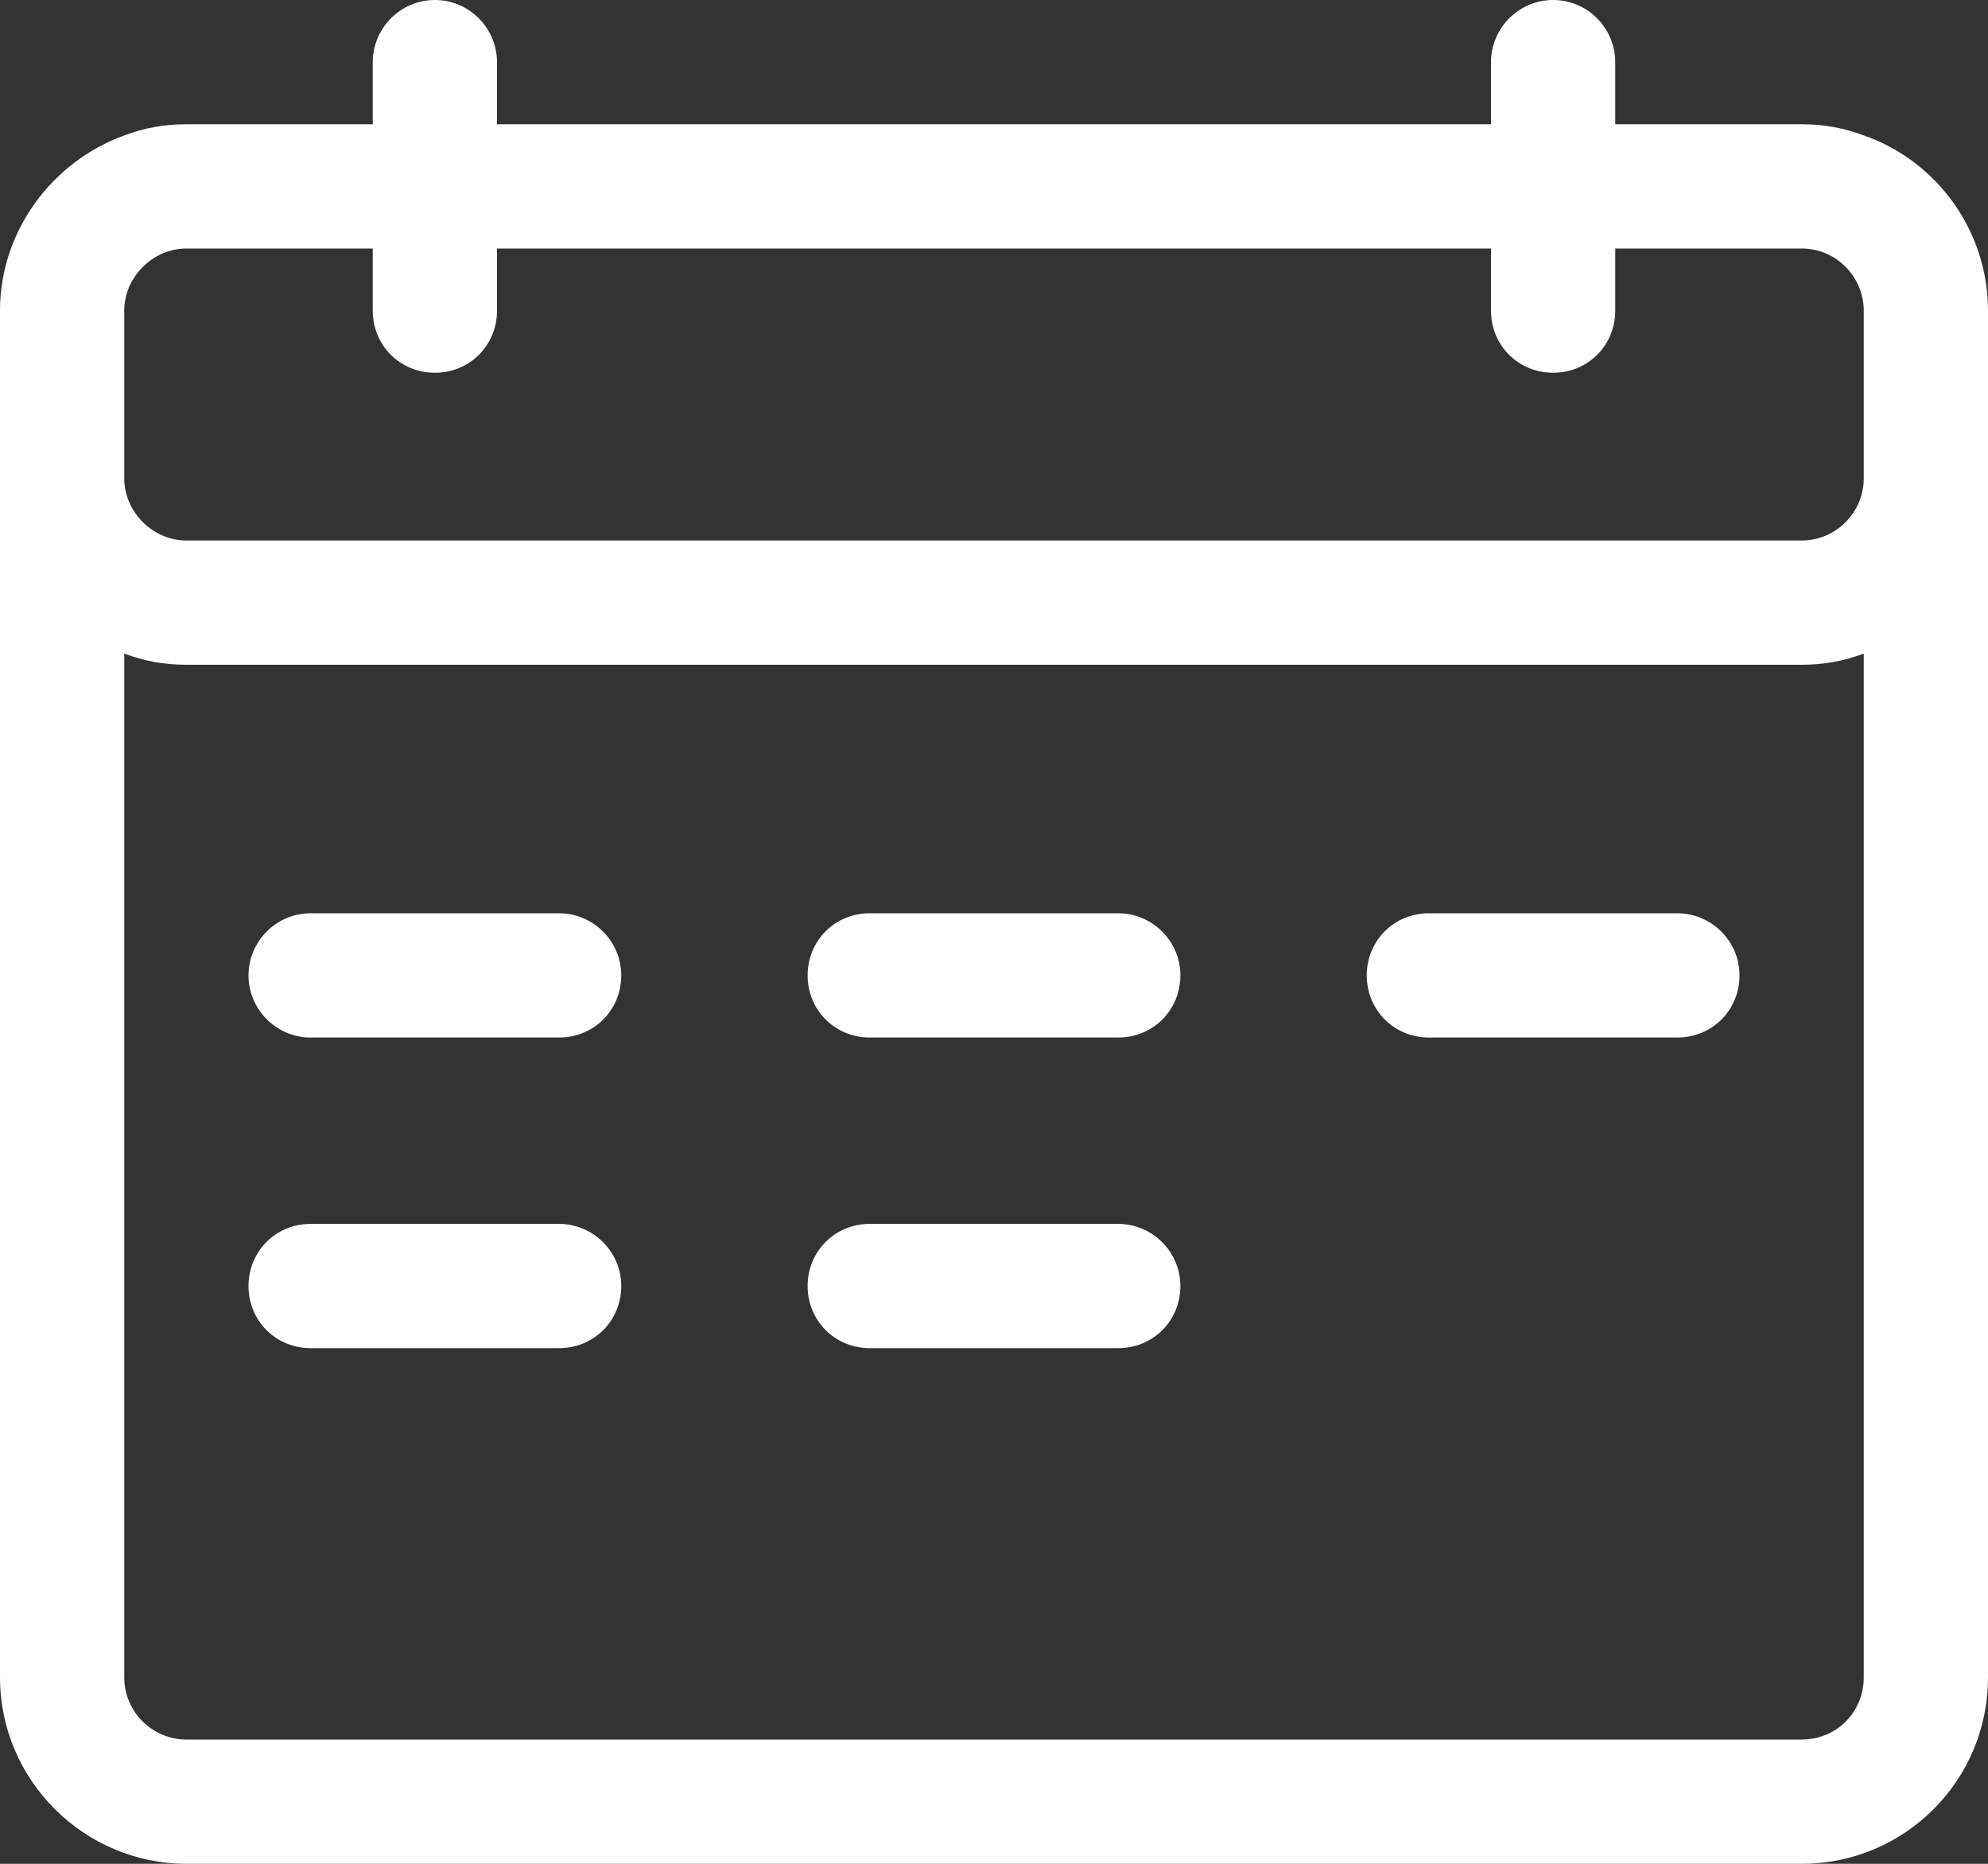
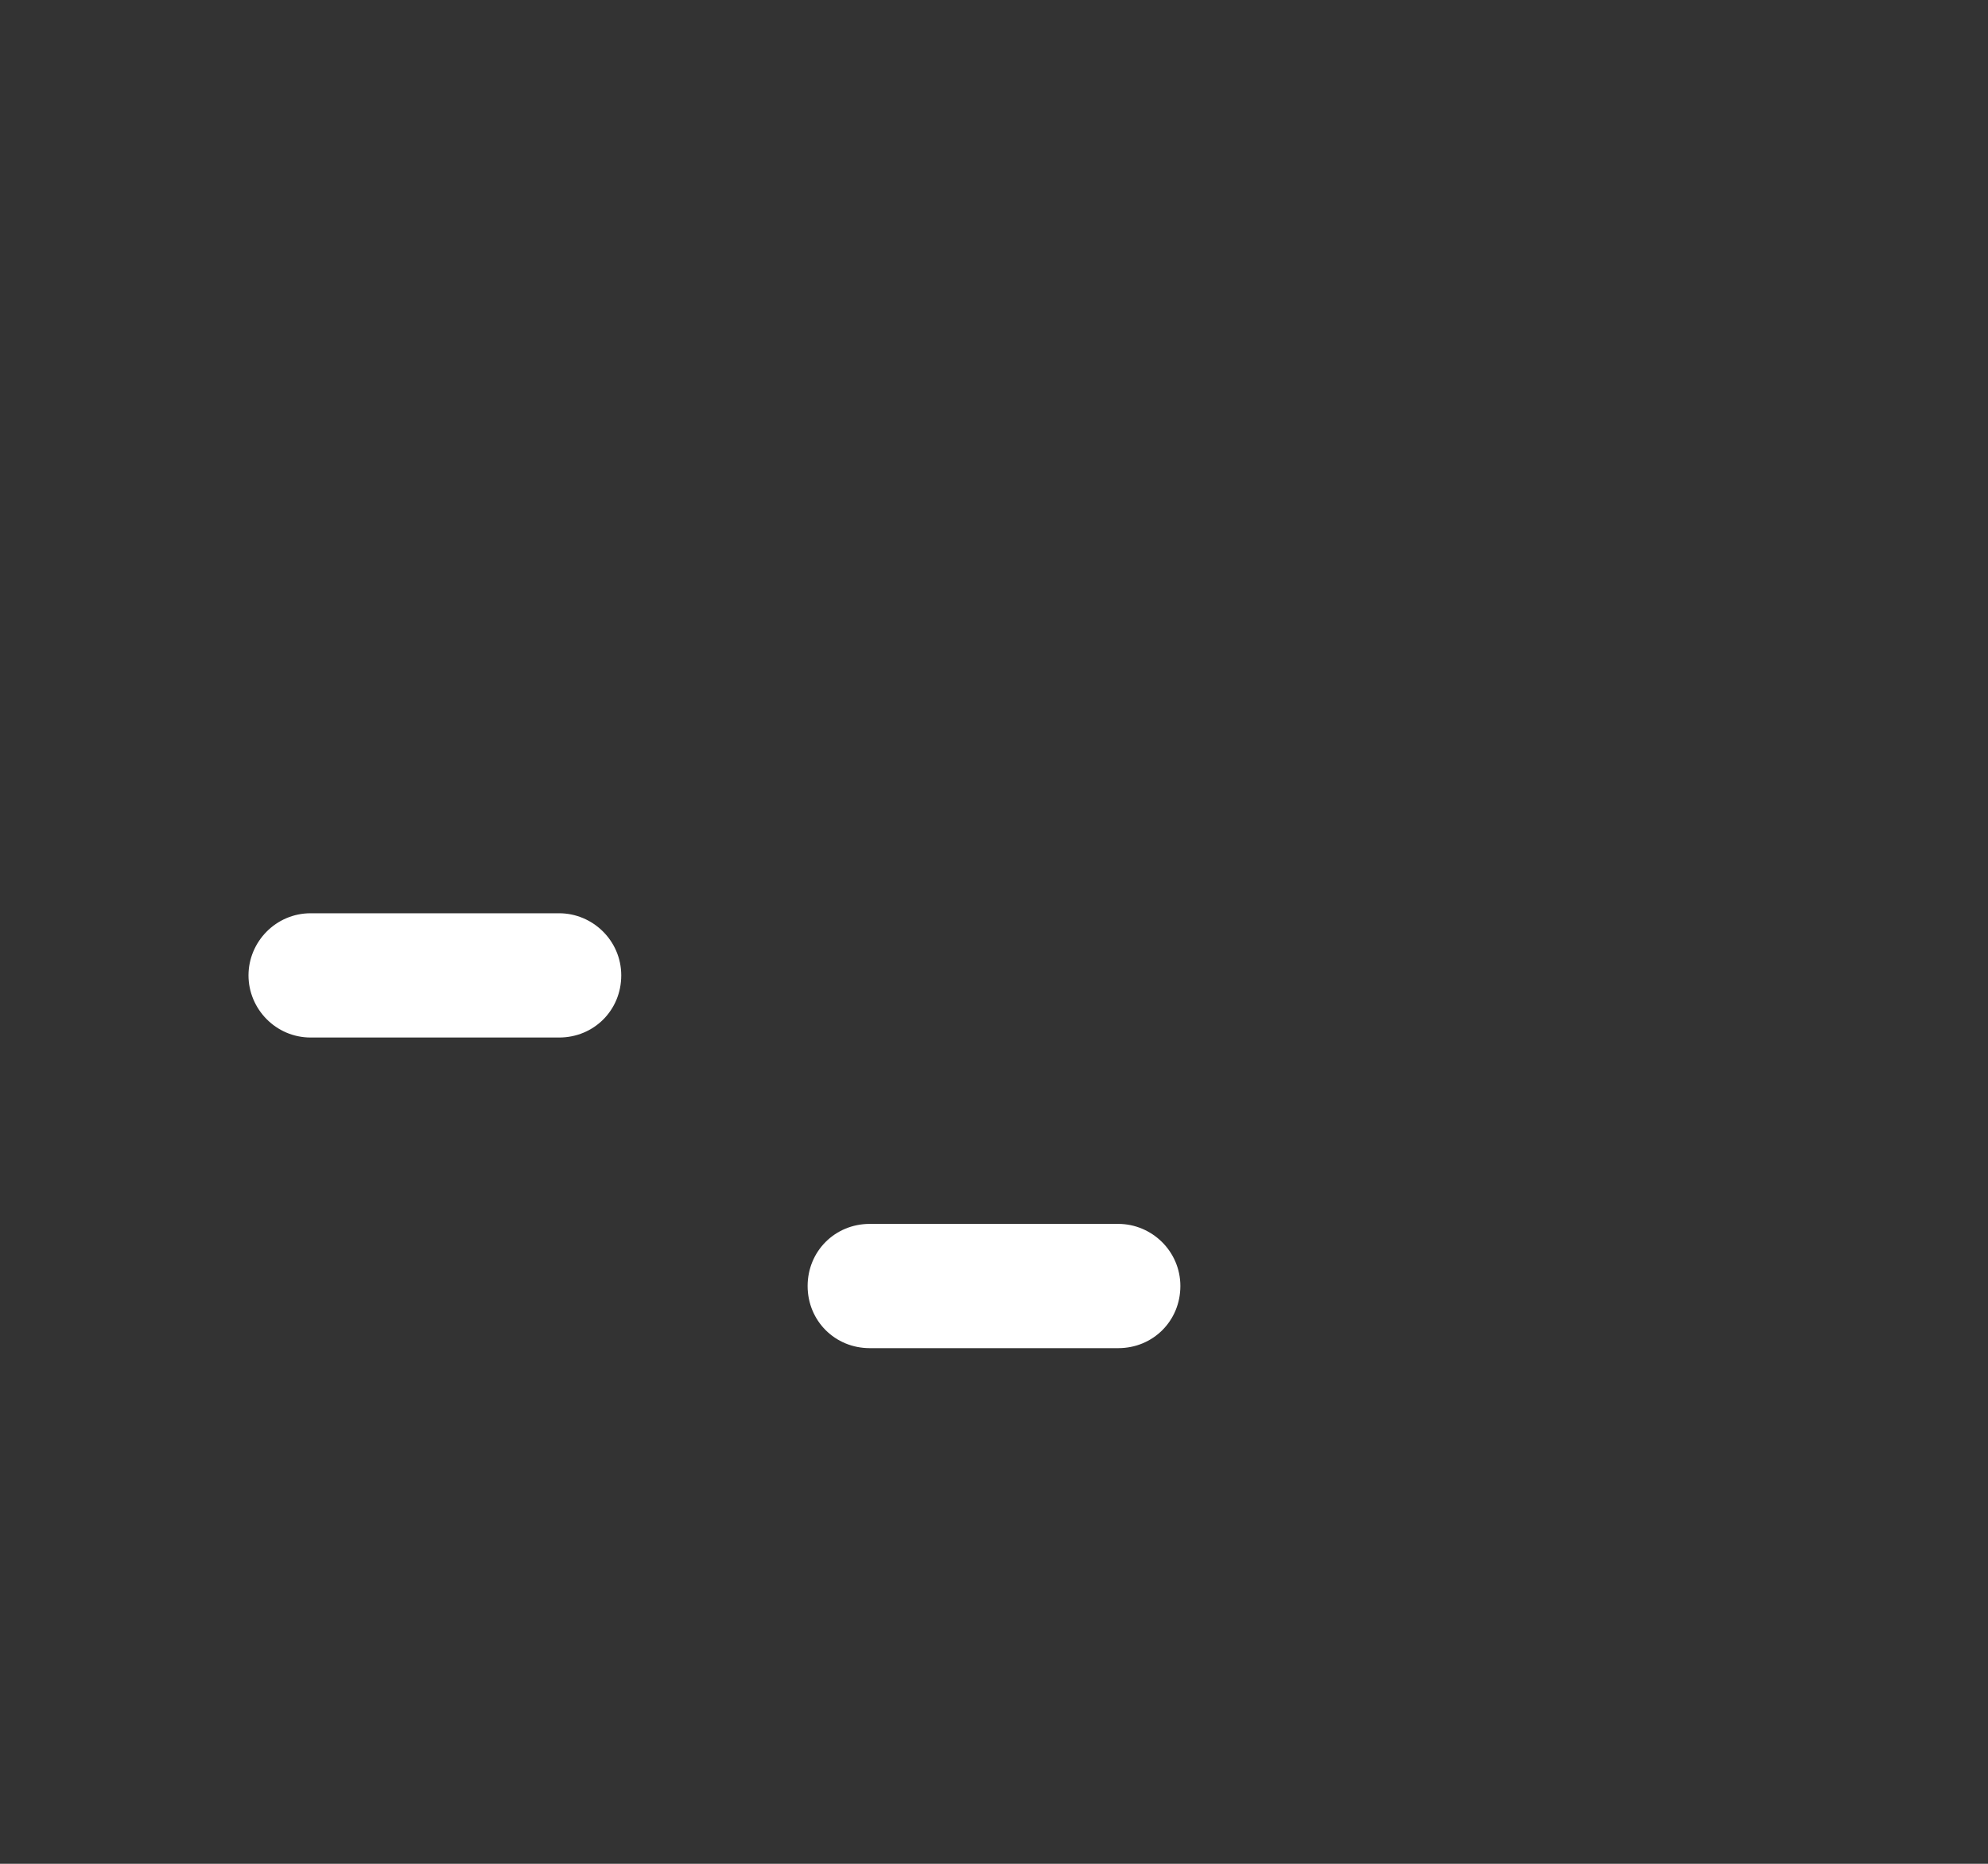
<svg xmlns="http://www.w3.org/2000/svg" version="1.1" id="Layer_1" x="0px" y="0px" viewBox="0 0 16 15" style="enable-background:new 0 0 16 15;" xml:space="preserve">
  <rect x="0" y="0" width="16" height="15" fill="#333333" stroke="none" />
  <style type="text/css">
	.st0{fill:none;stroke:#000000;stroke-linecap:round;stroke-linejoin:round;stroke-miterlimit:10;}
	.st1{fill:#FFFFFF;}
	.st2{fill:#003464;}
</style>
  <g>
-     <path class="st1" d="M15,1.09C14.84,1.03,14.68,1,14.5,1H13V0.5C13,0.23,12.78,0,12.5,0C12.22,0,12,0.23,12,0.5V1H4V0.5   C4,0.23,3.78,0,3.5,0C3.22,0,3,0.23,3,0.5V1H1.5C1.32,1,1.16,1.03,1,1.09C0.42,1.3,0,1.86,0,2.5v11C0,14.33,0.68,15,1.5,15h13   c0.83,0,1.5-0.67,1.5-1.5v-11C16,1.85,15.58,1.29,15,1.09z M15,13.5c0,0.28-0.22,0.5-0.5,0.5h-13C1.23,14,1,13.78,1,13.5V5.26   c0.16,0.06,0.32,0.09,0.5,0.09h13c0.18,0,0.34-0.03,0.5-0.09V13.5z M15,3.85c0,0.27-0.22,0.5-0.5,0.5h-13C1.23,4.35,1,4.12,1,3.85   V2.5C1,2.23,1.23,2,1.5,2H3v0.5C3,2.78,3.22,3,3.5,3C3.78,3,4,2.78,4,2.5V2h8v0.5C12,2.78,12.22,3,12.5,3C12.78,3,13,2.78,13,2.5V2   h1.5C14.78,2,15,2.23,15,2.5V3.85z" />
    <path class="st1" d="M4.5,7.35h-2C2.22,7.35,2,7.58,2,7.85s0.22,0.5,0.5,0.5h2c0.28,0,0.5-0.22,0.5-0.5S4.77,7.35,4.5,7.35z" />
-     <path class="st1" d="M9,7.35H7c-0.28,0-0.5,0.22-0.5,0.5s0.22,0.5,0.5,0.5h2c0.28,0,0.5-0.22,0.5-0.5S9.27,7.35,9,7.35z" />
-     <path class="st1" d="M4.5,9.85h-2c-0.28,0-0.5,0.22-0.5,0.5s0.22,0.5,0.5,0.5h2c0.28,0,0.5-0.22,0.5-0.5S4.77,9.85,4.5,9.85z" />
    <path class="st1" d="M9,9.85H7c-0.28,0-0.5,0.22-0.5,0.5s0.22,0.5,0.5,0.5h2c0.28,0,0.5-0.22,0.5-0.5S9.27,9.85,9,9.85z" />
-     <path class="st1" d="M13.5,7.35h-2c-0.28,0-0.5,0.22-0.5,0.5s0.22,0.5,0.5,0.5h2c0.28,0,0.5-0.22,0.5-0.5S13.77,7.35,13.5,7.35z" />
  </g>
</svg>